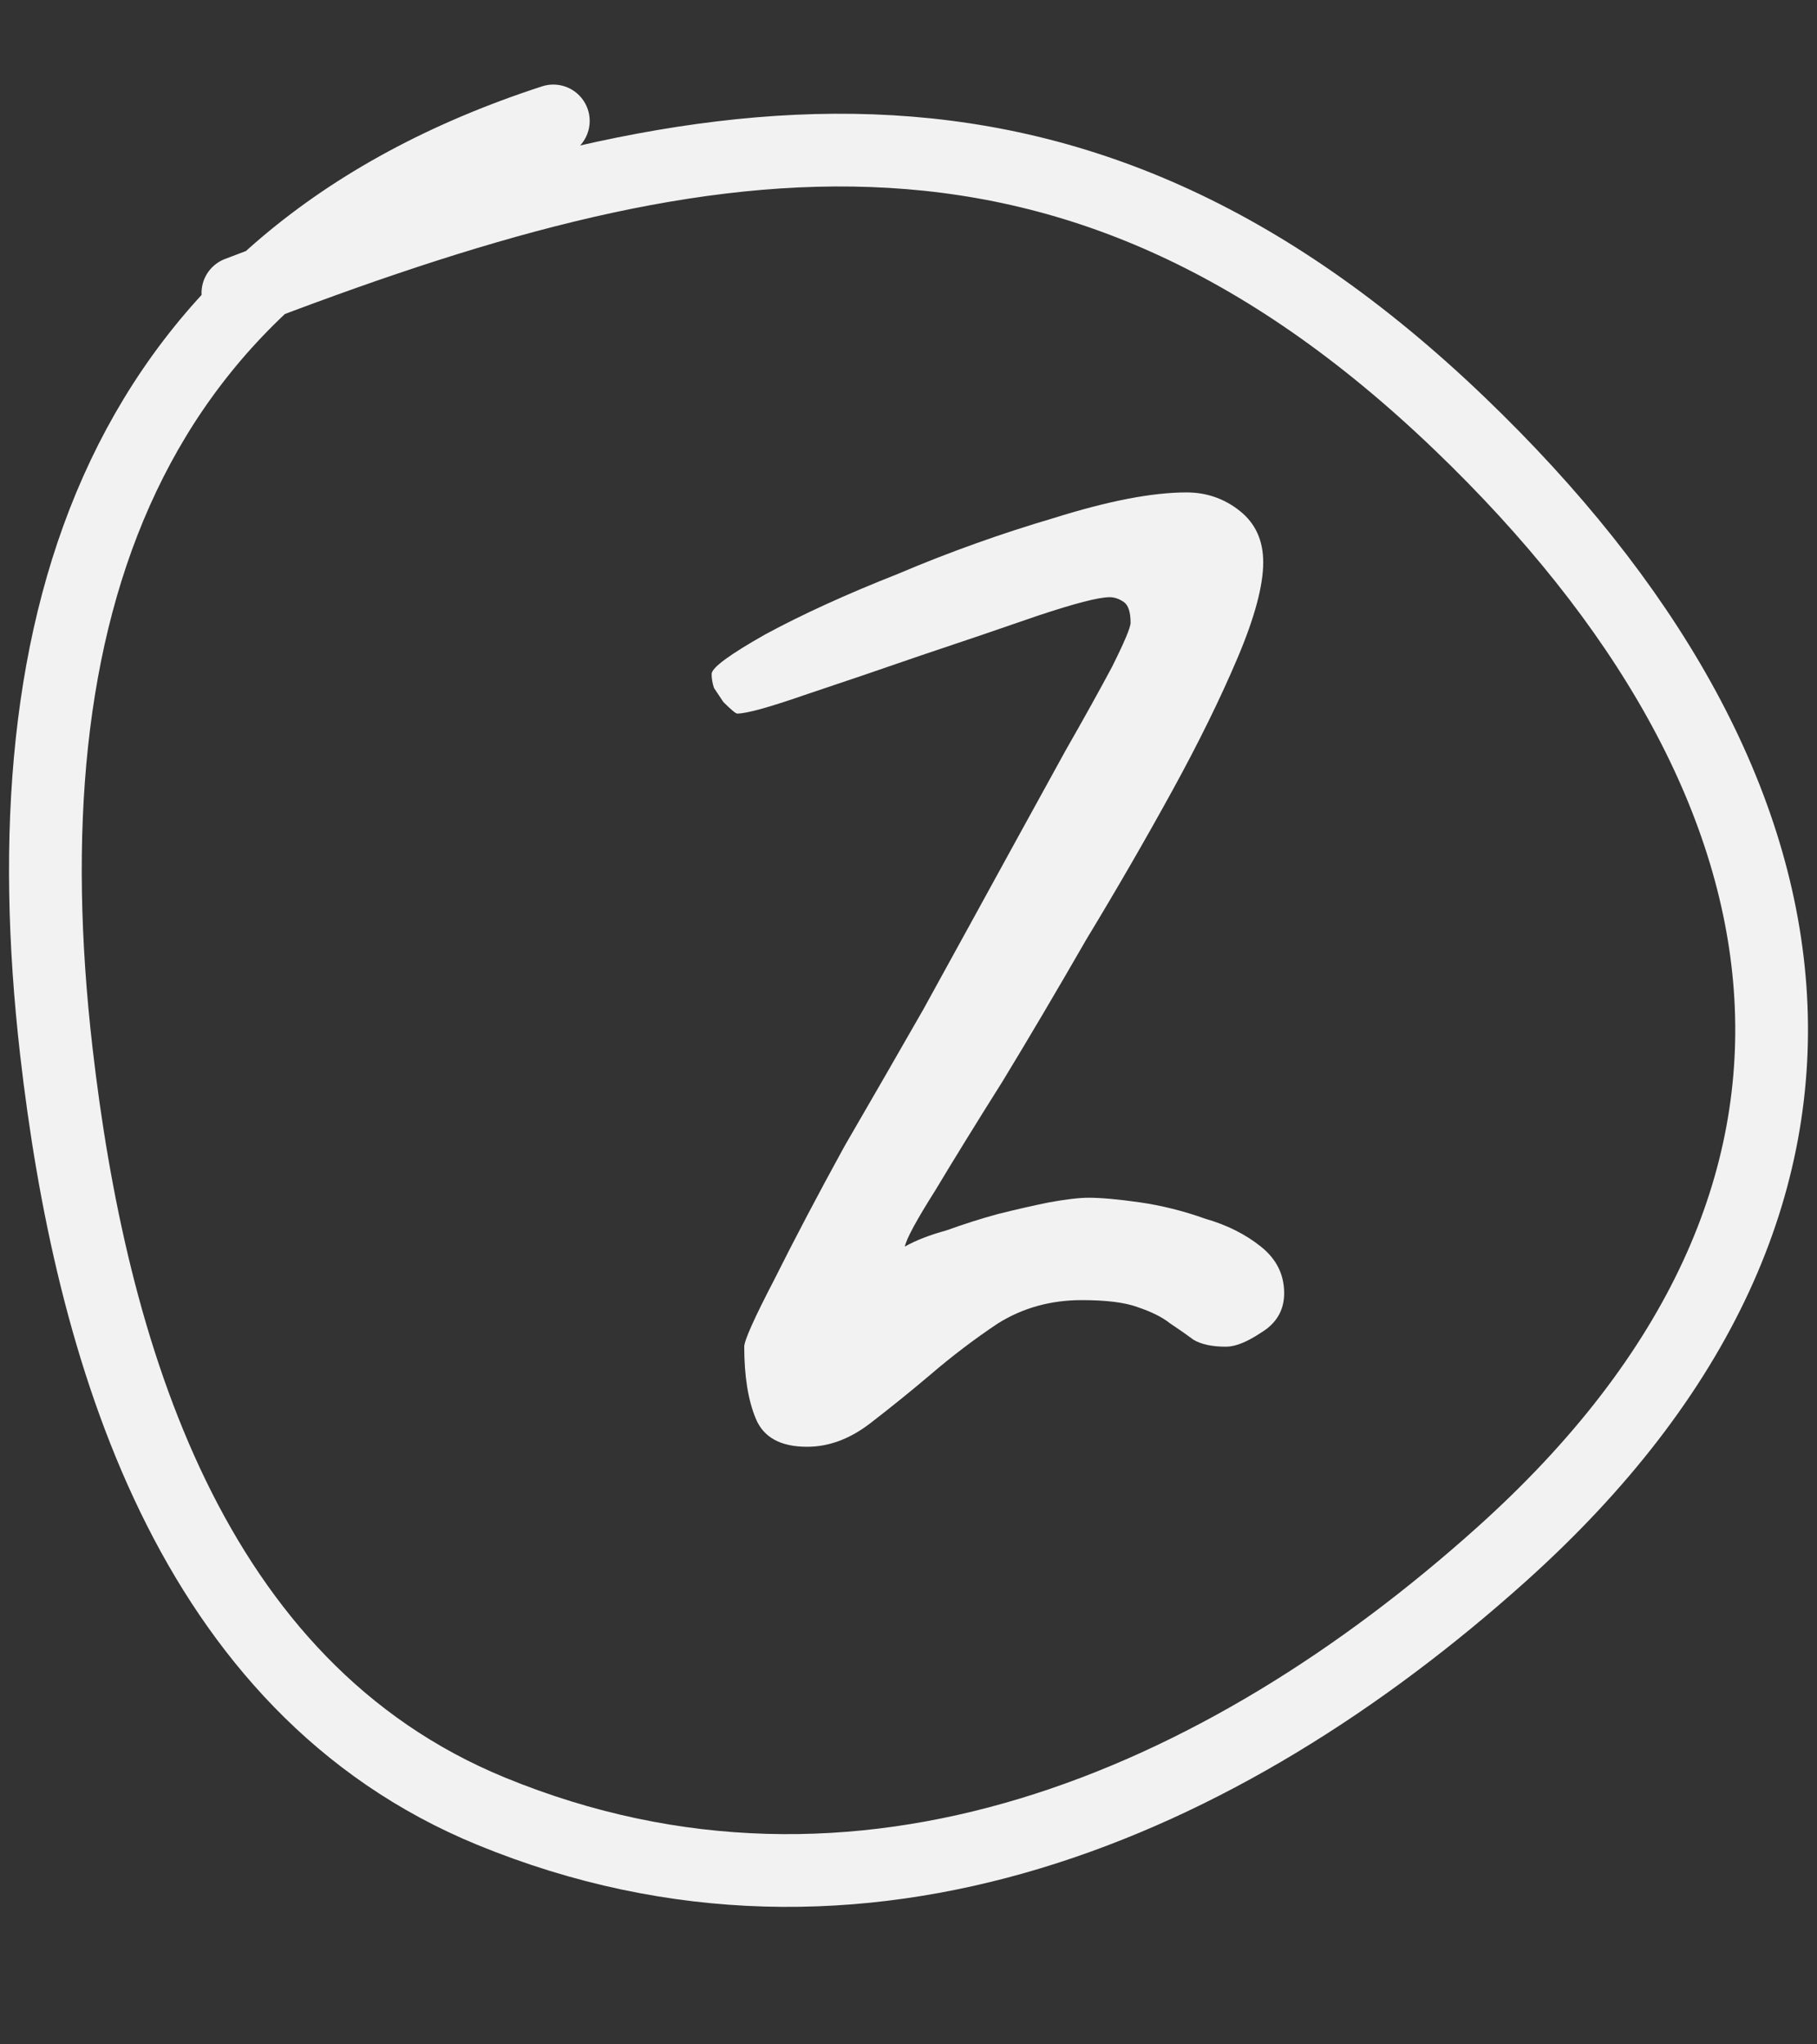
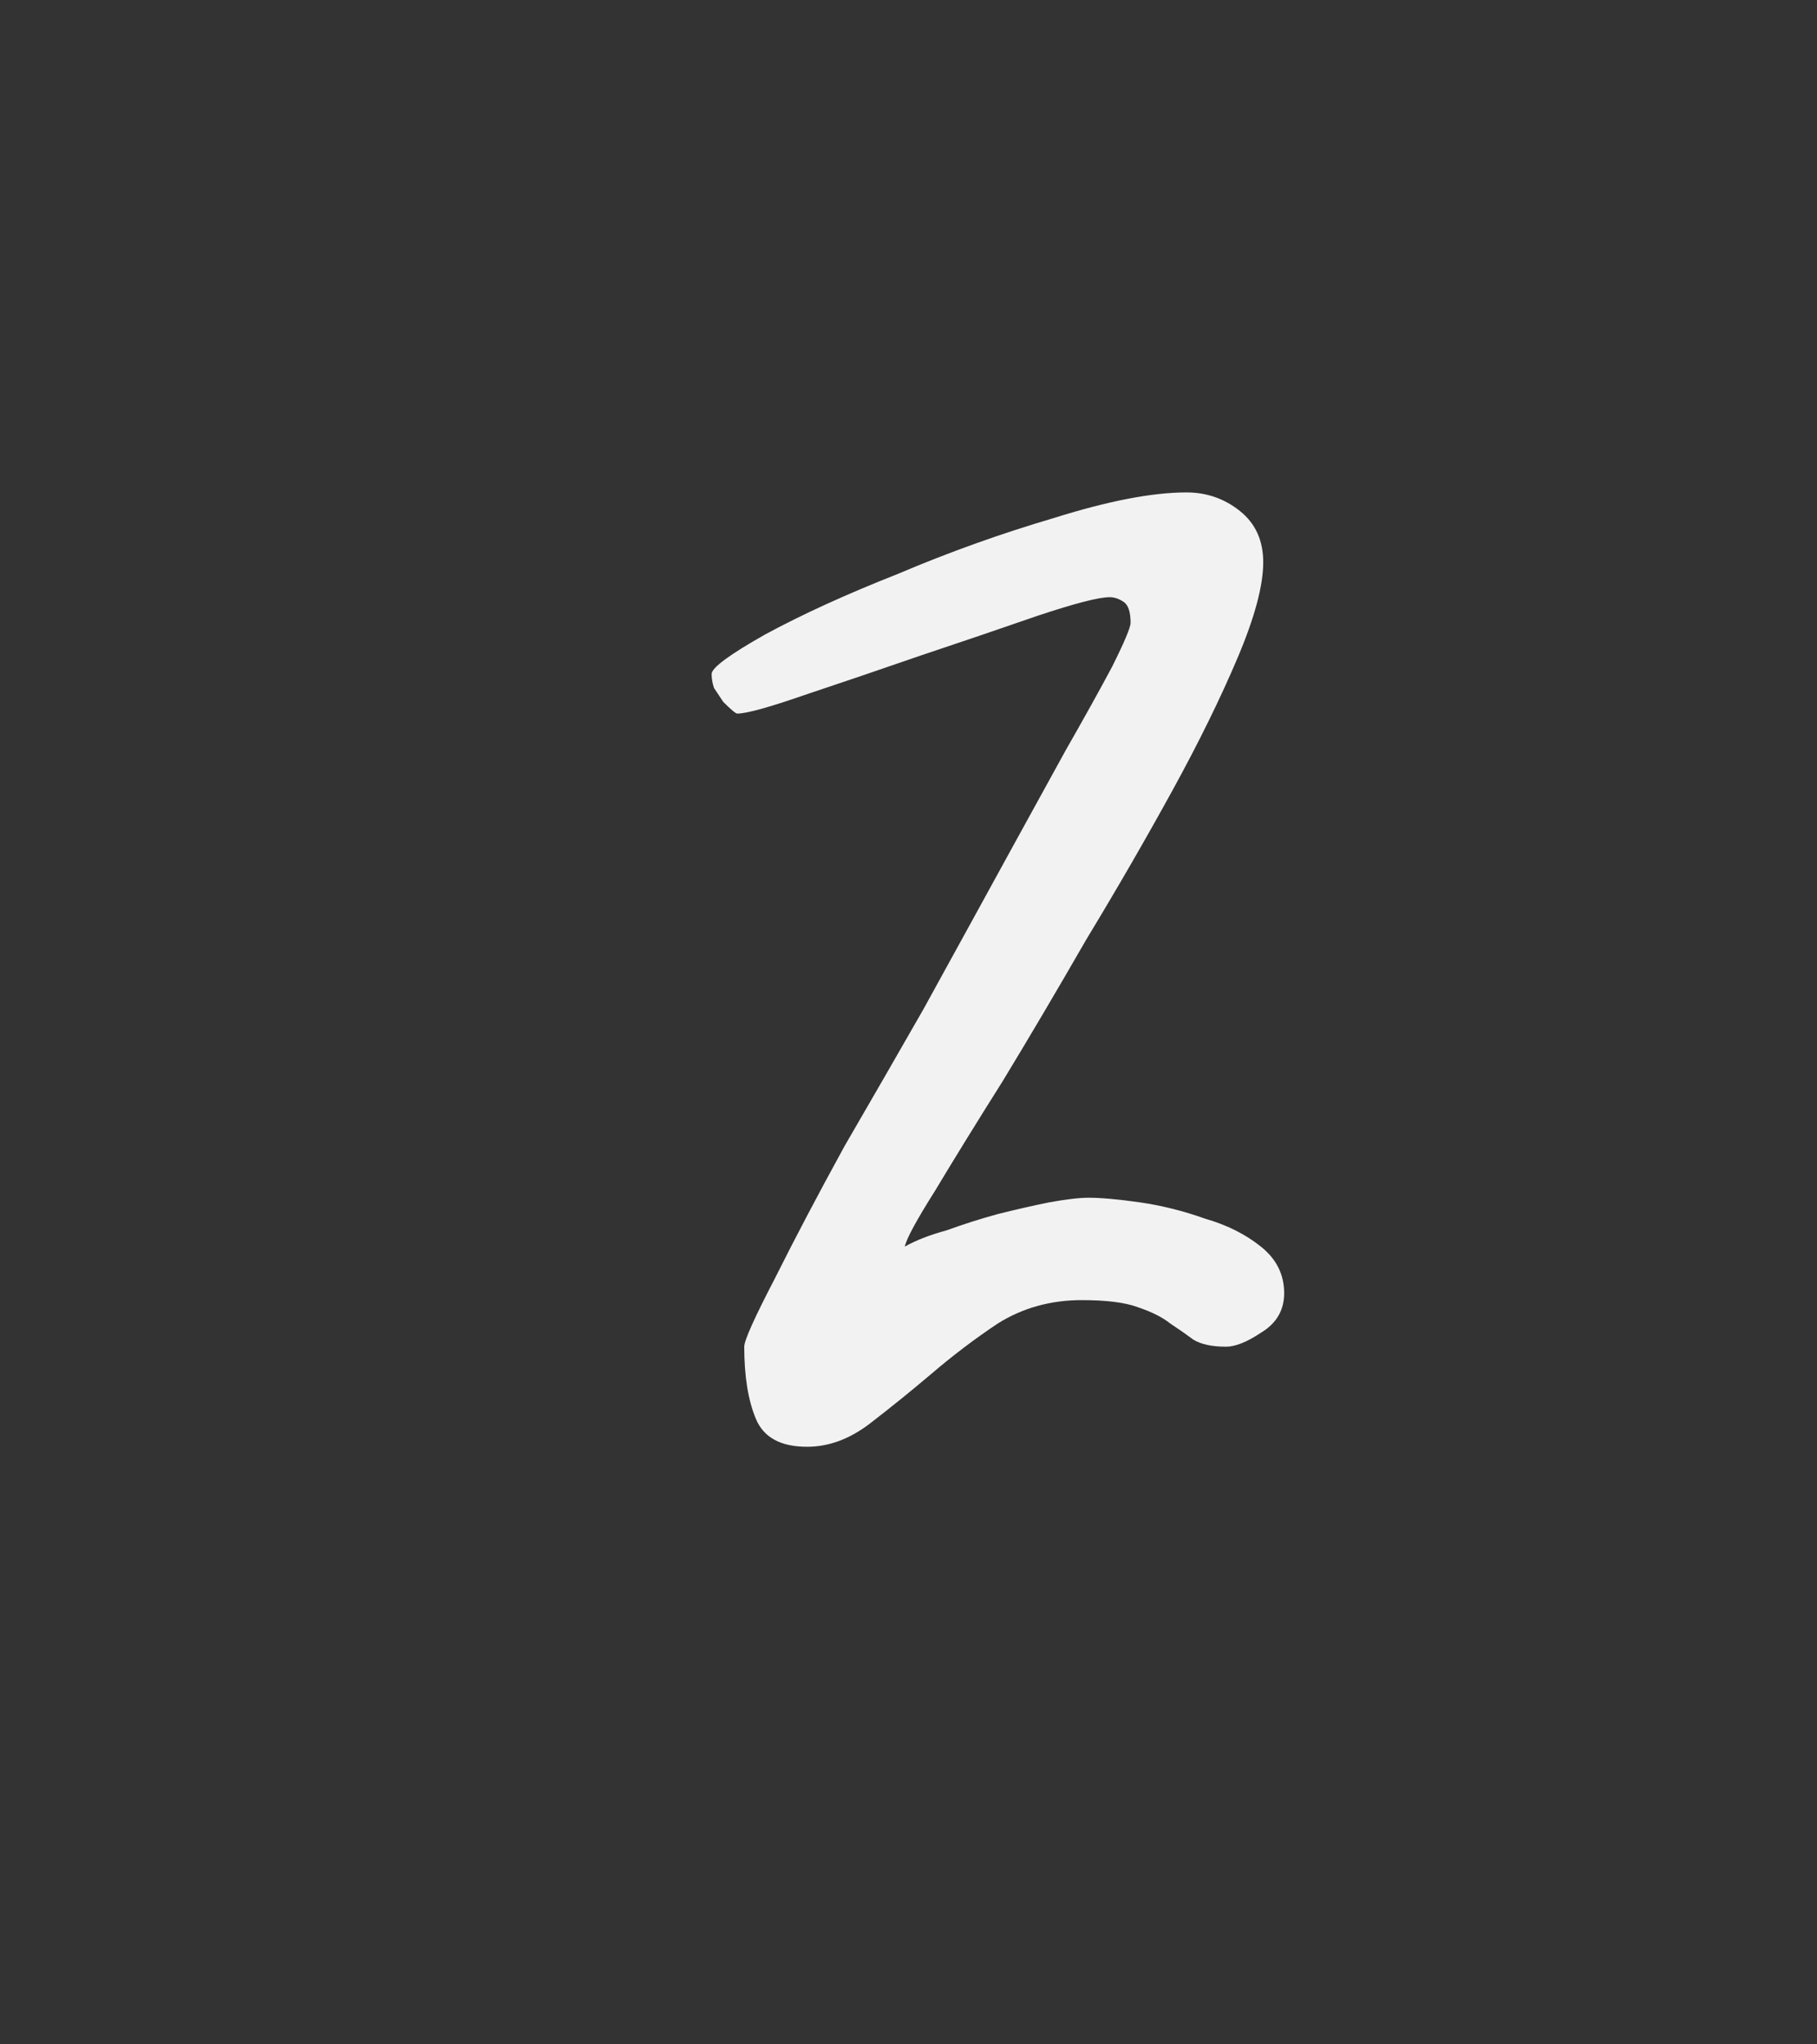
<svg xmlns="http://www.w3.org/2000/svg" width="40" height="45" viewBox="0 0 40 45" fill="none">
  <rect x="0" y="0" width="40" height="45" fill="#333333" stroke="none" />
  <path d="M28.27 28.465C28.27 28.84 28.1 29.131 27.758 29.336C27.451 29.541 27.195 29.643 26.99 29.643C26.682 29.643 26.443 29.592 26.272 29.489C26.136 29.387 25.965 29.267 25.76 29.131C25.589 28.994 25.35 28.875 25.043 28.772C24.769 28.67 24.36 28.618 23.813 28.618C23.13 28.618 22.515 28.789 21.968 29.131C21.456 29.472 20.961 29.848 20.483 30.258C20.039 30.634 19.595 30.992 19.151 31.334C18.706 31.675 18.245 31.846 17.767 31.846C17.186 31.846 16.811 31.641 16.64 31.231C16.469 30.822 16.384 30.292 16.384 29.643C16.384 29.506 16.606 29.011 17.05 28.157C17.494 27.269 18.006 26.296 18.587 25.237C19.202 24.178 19.782 23.17 20.329 22.214C20.875 21.223 21.251 20.54 21.456 20.164C21.661 19.789 21.951 19.259 22.327 18.576C22.703 17.893 23.079 17.21 23.454 16.527C23.864 15.809 24.206 15.194 24.479 14.682C24.752 14.136 24.889 13.811 24.889 13.709C24.889 13.47 24.838 13.316 24.735 13.248C24.633 13.179 24.53 13.145 24.428 13.145C24.189 13.145 23.659 13.282 22.84 13.555C22.054 13.828 21.2 14.118 20.278 14.426C19.39 14.733 18.536 15.024 17.716 15.297C16.93 15.57 16.435 15.707 16.23 15.707C16.196 15.707 16.093 15.621 15.923 15.451C15.854 15.348 15.786 15.246 15.718 15.143C15.684 15.041 15.666 14.938 15.666 14.836C15.666 14.699 16.059 14.409 16.845 13.965C17.665 13.521 18.638 13.077 19.765 12.633C20.892 12.154 22.037 11.745 23.198 11.403C24.394 11.027 25.367 10.839 26.119 10.839C26.563 10.839 26.956 10.976 27.297 11.249C27.639 11.523 27.809 11.898 27.809 12.377C27.809 12.889 27.622 13.589 27.246 14.477C26.87 15.365 26.392 16.339 25.811 17.398C25.23 18.456 24.599 19.549 23.916 20.677C23.267 21.804 22.652 22.846 22.071 23.802C21.49 24.724 20.995 25.527 20.585 26.21C20.175 26.859 19.953 27.269 19.919 27.44C20.158 27.303 20.466 27.184 20.841 27.081C21.217 26.945 21.593 26.825 21.968 26.723C22.378 26.62 22.754 26.535 23.096 26.466C23.471 26.398 23.762 26.364 23.967 26.364C24.24 26.364 24.616 26.398 25.094 26.466C25.572 26.535 26.05 26.654 26.529 26.825C27.007 26.962 27.417 27.167 27.758 27.44C28.1 27.713 28.27 28.055 28.27 28.465Z" fill="#F2F2F2" />
-   <path d="M12.181 2.662C2.63 5.766 0.142 13.571 1.24 23.141C1.993 29.701 4.154 37.134 10.813 39.868C18.943 43.206 26.919 39.715 33.045 34.222C41.88 26.302 40.306 17.166 32.134 9.325C23.456 0.999 15.277 2.588 5.237 6.449" stroke="#F2F2F2" stroke-width="1.601" stroke-linecap="round" />
</svg>